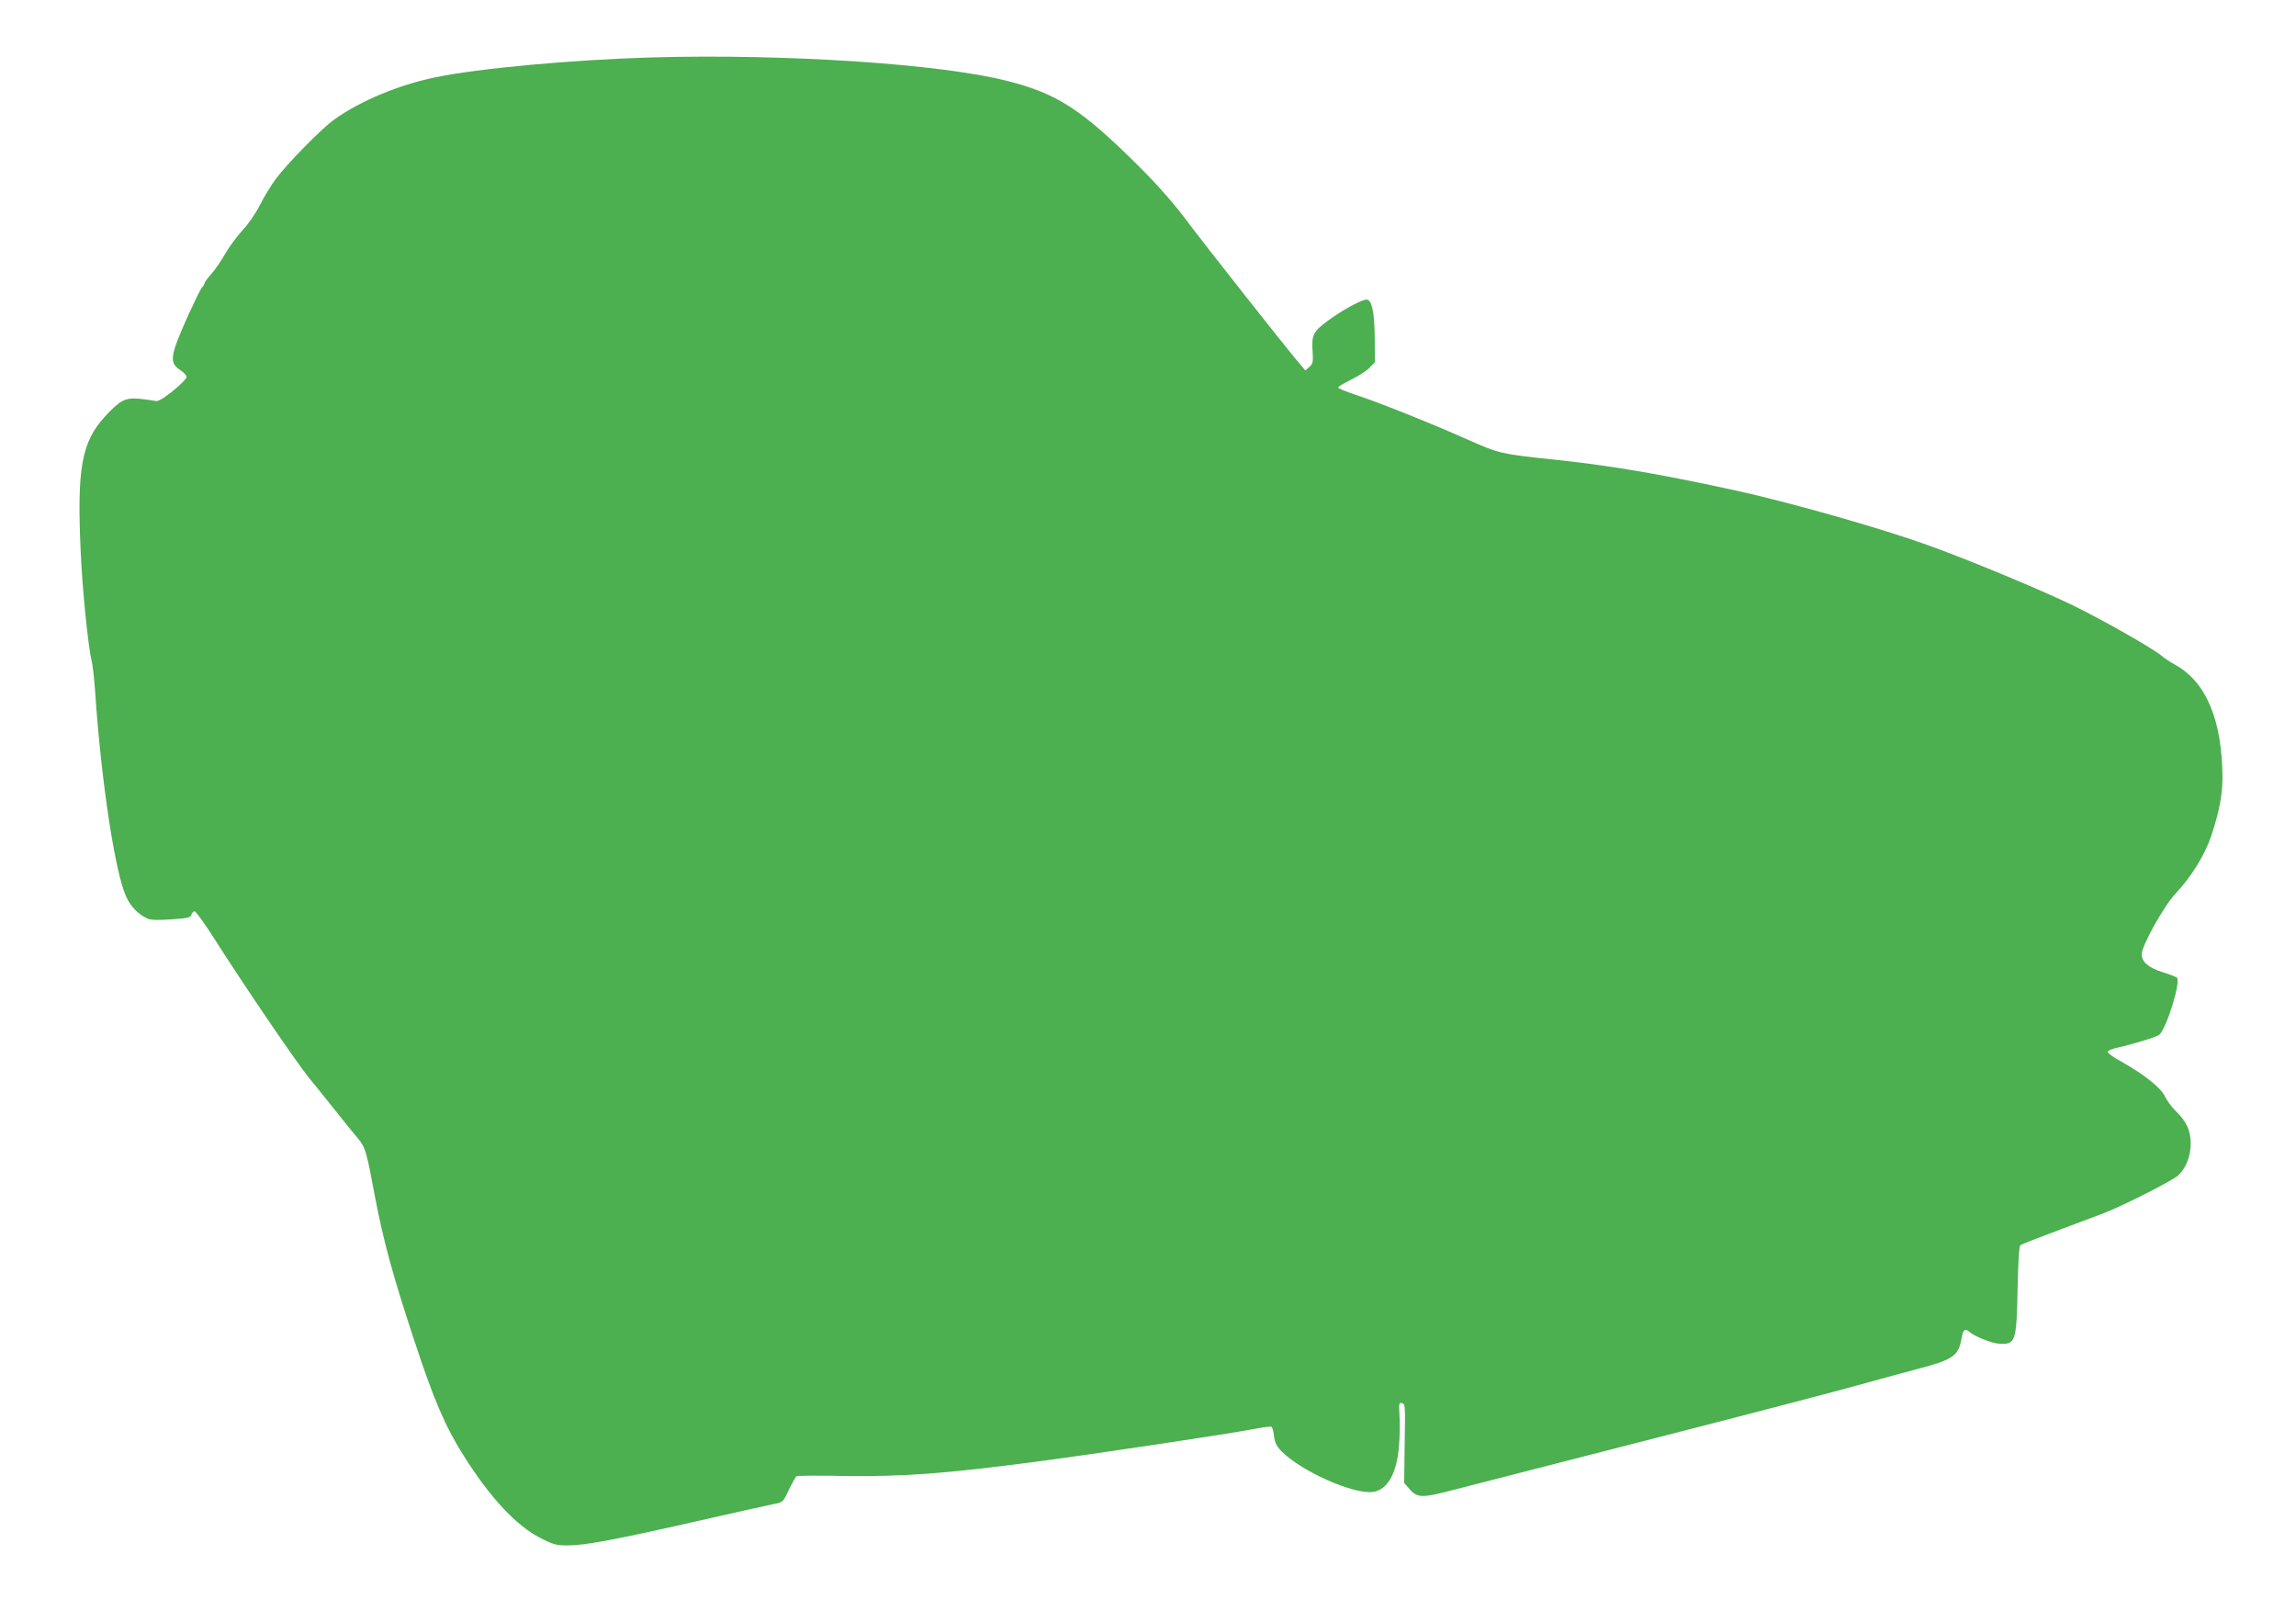
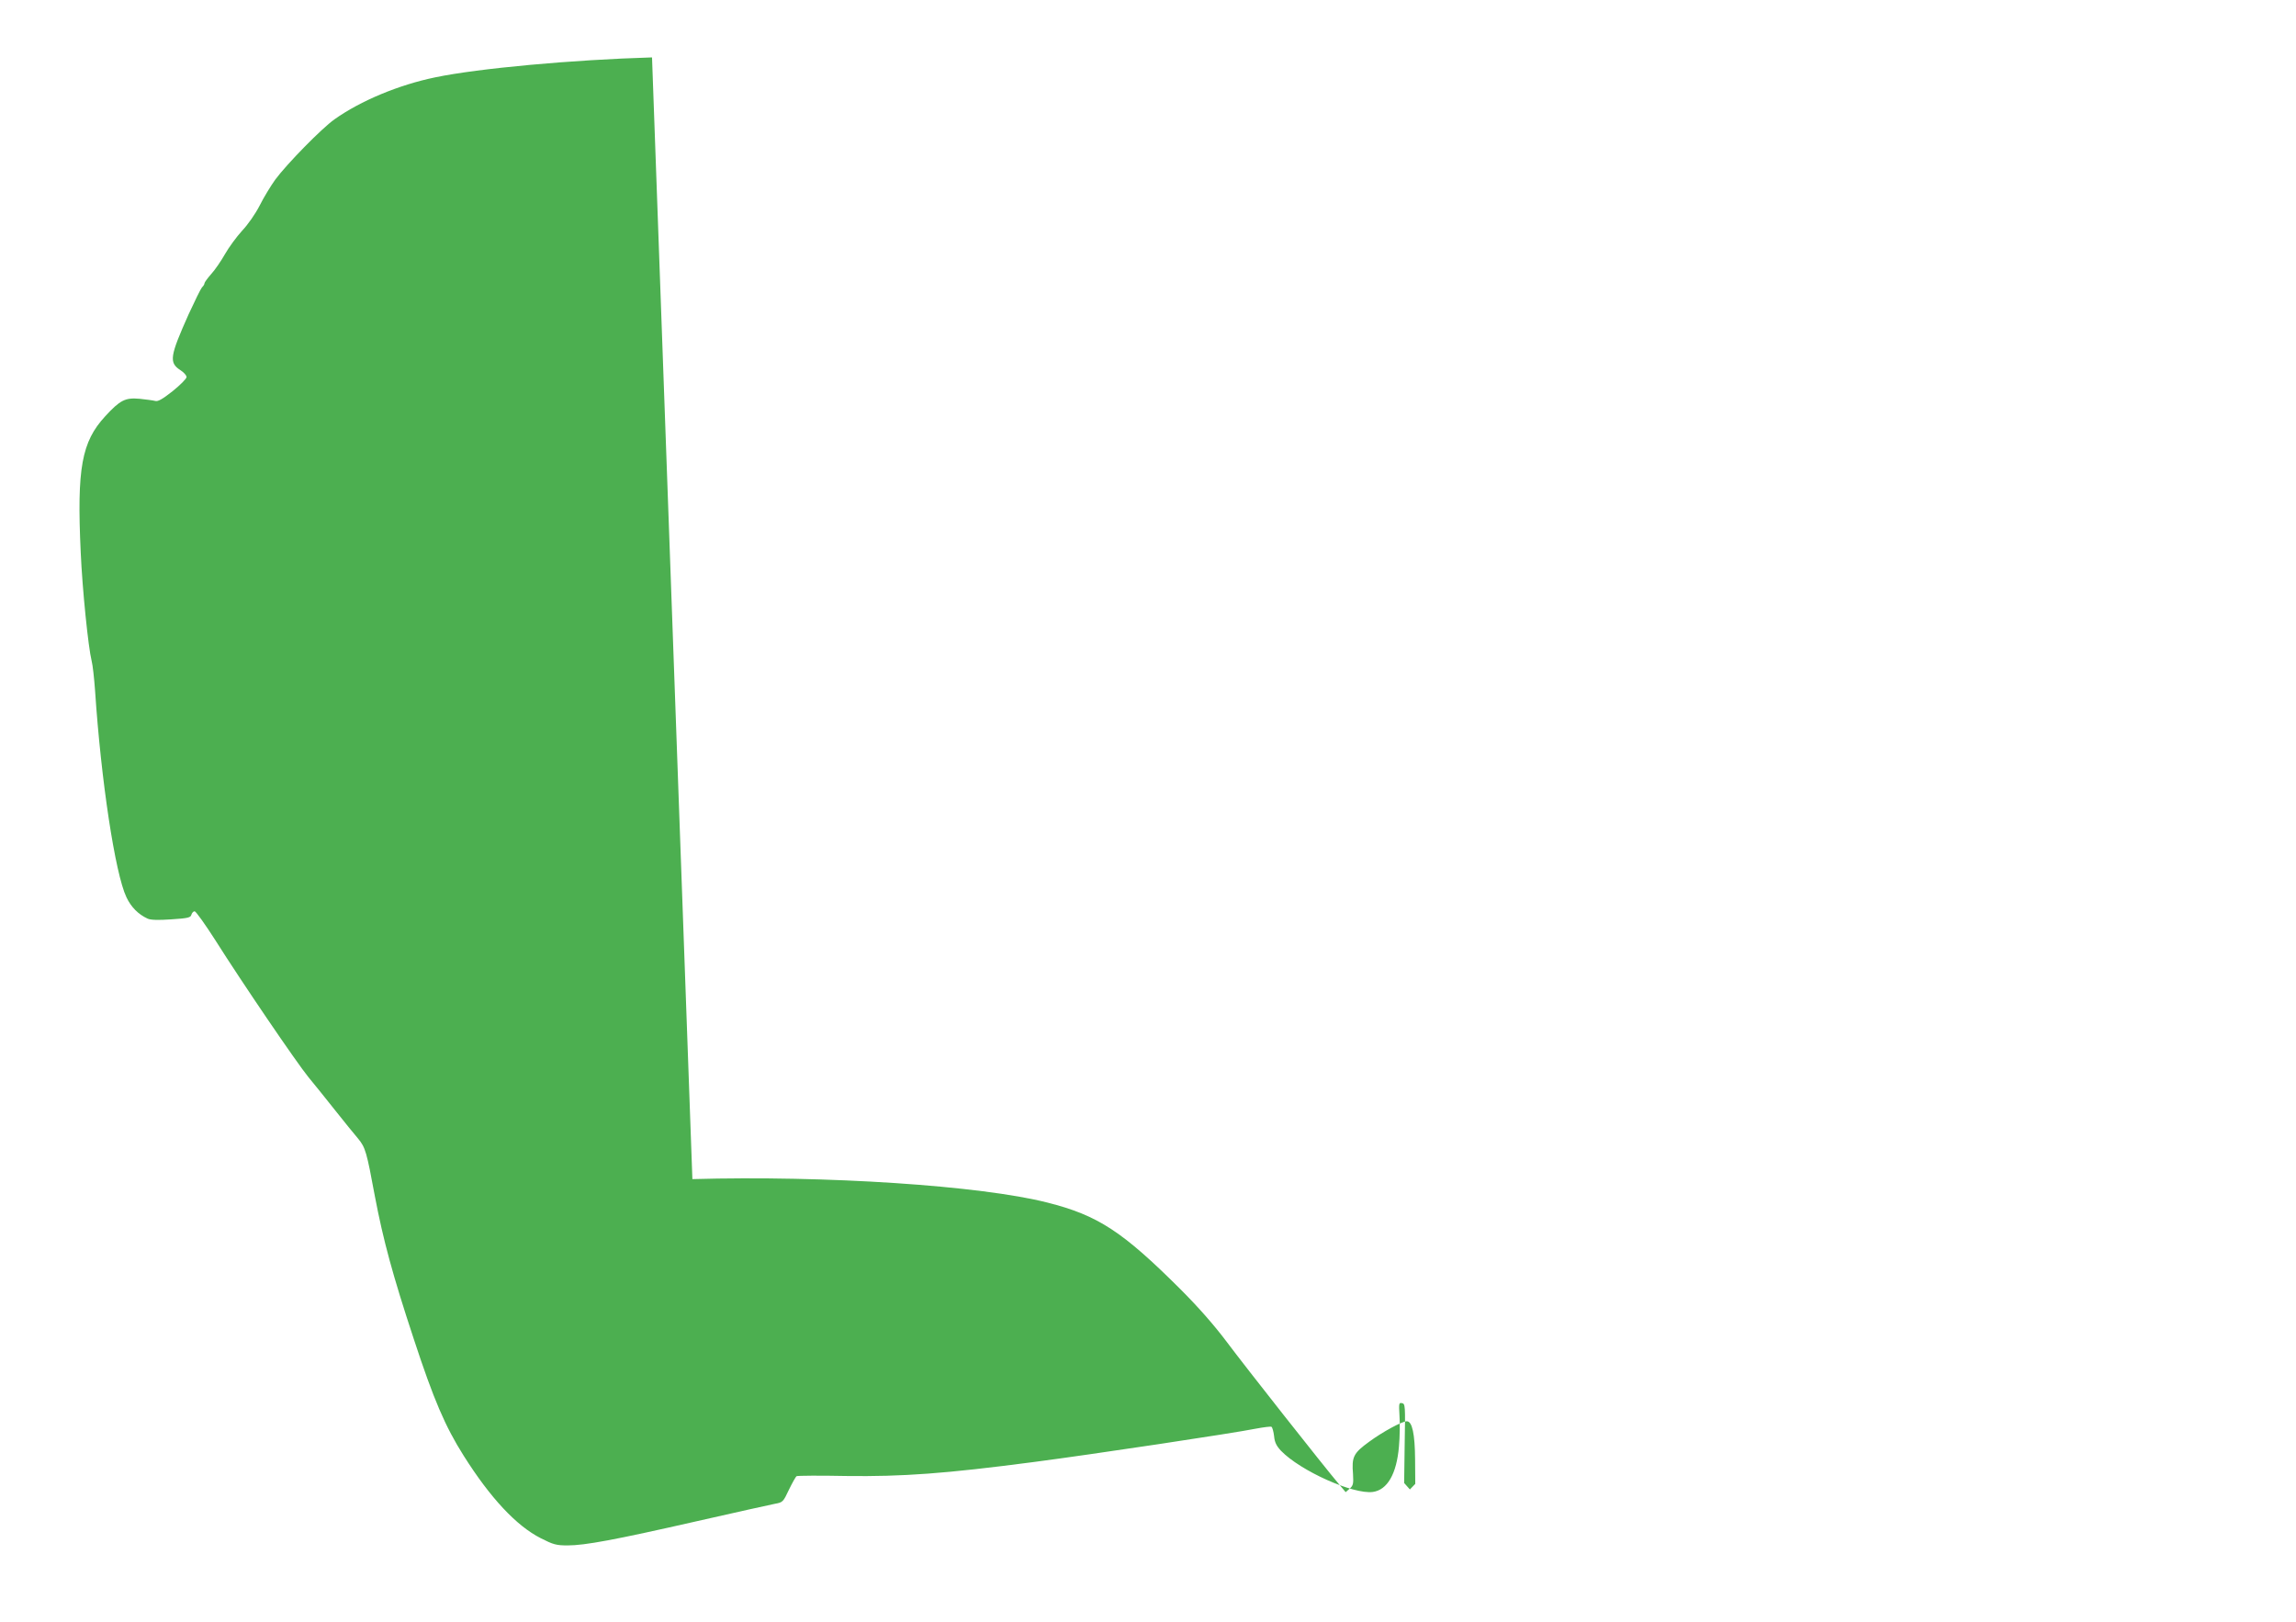
<svg xmlns="http://www.w3.org/2000/svg" version="1.0" width="1280pt" height="904pt" viewBox="0 0 1280 904" preserveAspectRatio="xMidYMid meet">
  <g transform="translate(0,904) scale(0.1,-0.1)" fill="#4caf50" stroke="none">
-     <path d="M3635 8720 c-443 -13 -968 -61 -1208 -111 -204 -42 -417 -131 -562 -234 -71 -50 -266 -249 -331 -337 -25 -35 -64 -99 -86 -143 -24 -47 -65 -106 -99 -142 -31 -34 -74 -93 -95 -130 -21 -37 -55 -87 -76 -110 -21 -24 -38 -47 -38 -52 0 -5 -6 -16 -14 -23 -7 -8 -40 -75 -74 -149 -105 -235 -111 -270 -47 -312 19 -12 35 -29 35 -39 0 -9 -35 -44 -77 -78 -57 -45 -83 -60 -98 -55 -11 3 -50 8 -87 12 -80 7 -108 -7 -191 -97 -132 -143 -159 -289 -137 -759 9 -206 42 -530 61 -606 6 -22 14 -96 19 -165 33 -498 112 -1021 175 -1152 26 -55 66 -95 118 -119 18 -8 59 -9 132 -4 94 6 108 10 112 26 3 10 11 19 18 19 7 0 59 -73 116 -162 147 -233 452 -681 518 -762 31 -37 98 -121 149 -185 51 -64 109 -136 129 -159 40 -49 47 -72 93 -321 46 -242 99 -439 217 -796 111 -338 175 -487 278 -650 149 -236 294 -391 430 -460 69 -35 86 -40 149 -40 97 0 264 31 721 135 215 49 410 92 435 97 44 8 46 10 78 78 19 39 38 73 43 76 5 3 130 4 277 1 313 -4 551 13 1046 78 329 43 1109 160 1238 186 43 8 82 13 87 10 4 -3 11 -26 14 -52 3 -34 13 -54 38 -81 109 -113 403 -244 512 -230 81 11 133 100 146 253 5 54 6 132 3 173 -4 68 -3 73 14 69 18 -3 19 -14 15 -224 l-3 -221 32 -36 c41 -48 71 -48 245 -2 147 38 192 49 1270 326 429 110 875 227 990 259 116 32 264 73 330 90 192 50 224 72 240 167 8 50 20 61 43 39 27 -24 124 -64 163 -66 96 -7 101 6 107 307 3 154 8 236 16 242 6 5 97 40 201 79 105 39 224 84 266 100 121 48 381 181 413 210 43 41 69 107 69 177 0 72 -24 125 -83 181 -23 22 -49 58 -60 81 -21 47 -114 122 -242 194 -43 23 -78 48 -78 55 0 7 23 17 52 23 86 19 219 60 235 72 41 35 123 298 99 319 -7 5 -42 19 -78 30 -80 25 -118 57 -118 101 0 47 123 268 188 337 90 96 164 216 200 324 44 134 62 225 62 321 -1 319 -89 533 -260 629 -30 17 -64 39 -75 49 -47 41 -324 199 -500 285 -182 88 -576 252 -810 336 -264 95 -766 237 -1061 302 -416 91 -689 138 -994 171 -331 35 -328 35 -516 118 -207 92 -486 203 -616 246 -54 18 -98 36 -98 41 0 5 33 24 73 44 39 19 86 49 102 66 l30 31 -1 137 c-1 141 -16 212 -46 212 -27 0 -135 -59 -210 -114 -88 -64 -98 -84 -90 -181 3 -53 1 -63 -18 -80 l-23 -20 -38 45 c-86 102 -523 656 -623 790 -72 96 -160 196 -260 296 -323 322 -460 412 -741 483 -373 95 -1237 152 -1980 131z" />
+     <path d="M3635 8720 c-443 -13 -968 -61 -1208 -111 -204 -42 -417 -131 -562 -234 -71 -50 -266 -249 -331 -337 -25 -35 -64 -99 -86 -143 -24 -47 -65 -106 -99 -142 -31 -34 -74 -93 -95 -130 -21 -37 -55 -87 -76 -110 -21 -24 -38 -47 -38 -52 0 -5 -6 -16 -14 -23 -7 -8 -40 -75 -74 -149 -105 -235 -111 -270 -47 -312 19 -12 35 -29 35 -39 0 -9 -35 -44 -77 -78 -57 -45 -83 -60 -98 -55 -11 3 -50 8 -87 12 -80 7 -108 -7 -191 -97 -132 -143 -159 -289 -137 -759 9 -206 42 -530 61 -606 6 -22 14 -96 19 -165 33 -498 112 -1021 175 -1152 26 -55 66 -95 118 -119 18 -8 59 -9 132 -4 94 6 108 10 112 26 3 10 11 19 18 19 7 0 59 -73 116 -162 147 -233 452 -681 518 -762 31 -37 98 -121 149 -185 51 -64 109 -136 129 -159 40 -49 47 -72 93 -321 46 -242 99 -439 217 -796 111 -338 175 -487 278 -650 149 -236 294 -391 430 -460 69 -35 86 -40 149 -40 97 0 264 31 721 135 215 49 410 92 435 97 44 8 46 10 78 78 19 39 38 73 43 76 5 3 130 4 277 1 313 -4 551 13 1046 78 329 43 1109 160 1238 186 43 8 82 13 87 10 4 -3 11 -26 14 -52 3 -34 13 -54 38 -81 109 -113 403 -244 512 -230 81 11 133 100 146 253 5 54 6 132 3 173 -4 68 -3 73 14 69 18 -3 19 -14 15 -224 l-3 -221 32 -36 l30 31 -1 137 c-1 141 -16 212 -46 212 -27 0 -135 -59 -210 -114 -88 -64 -98 -84 -90 -181 3 -53 1 -63 -18 -80 l-23 -20 -38 45 c-86 102 -523 656 -623 790 -72 96 -160 196 -260 296 -323 322 -460 412 -741 483 -373 95 -1237 152 -1980 131z" />
  </g>
</svg>